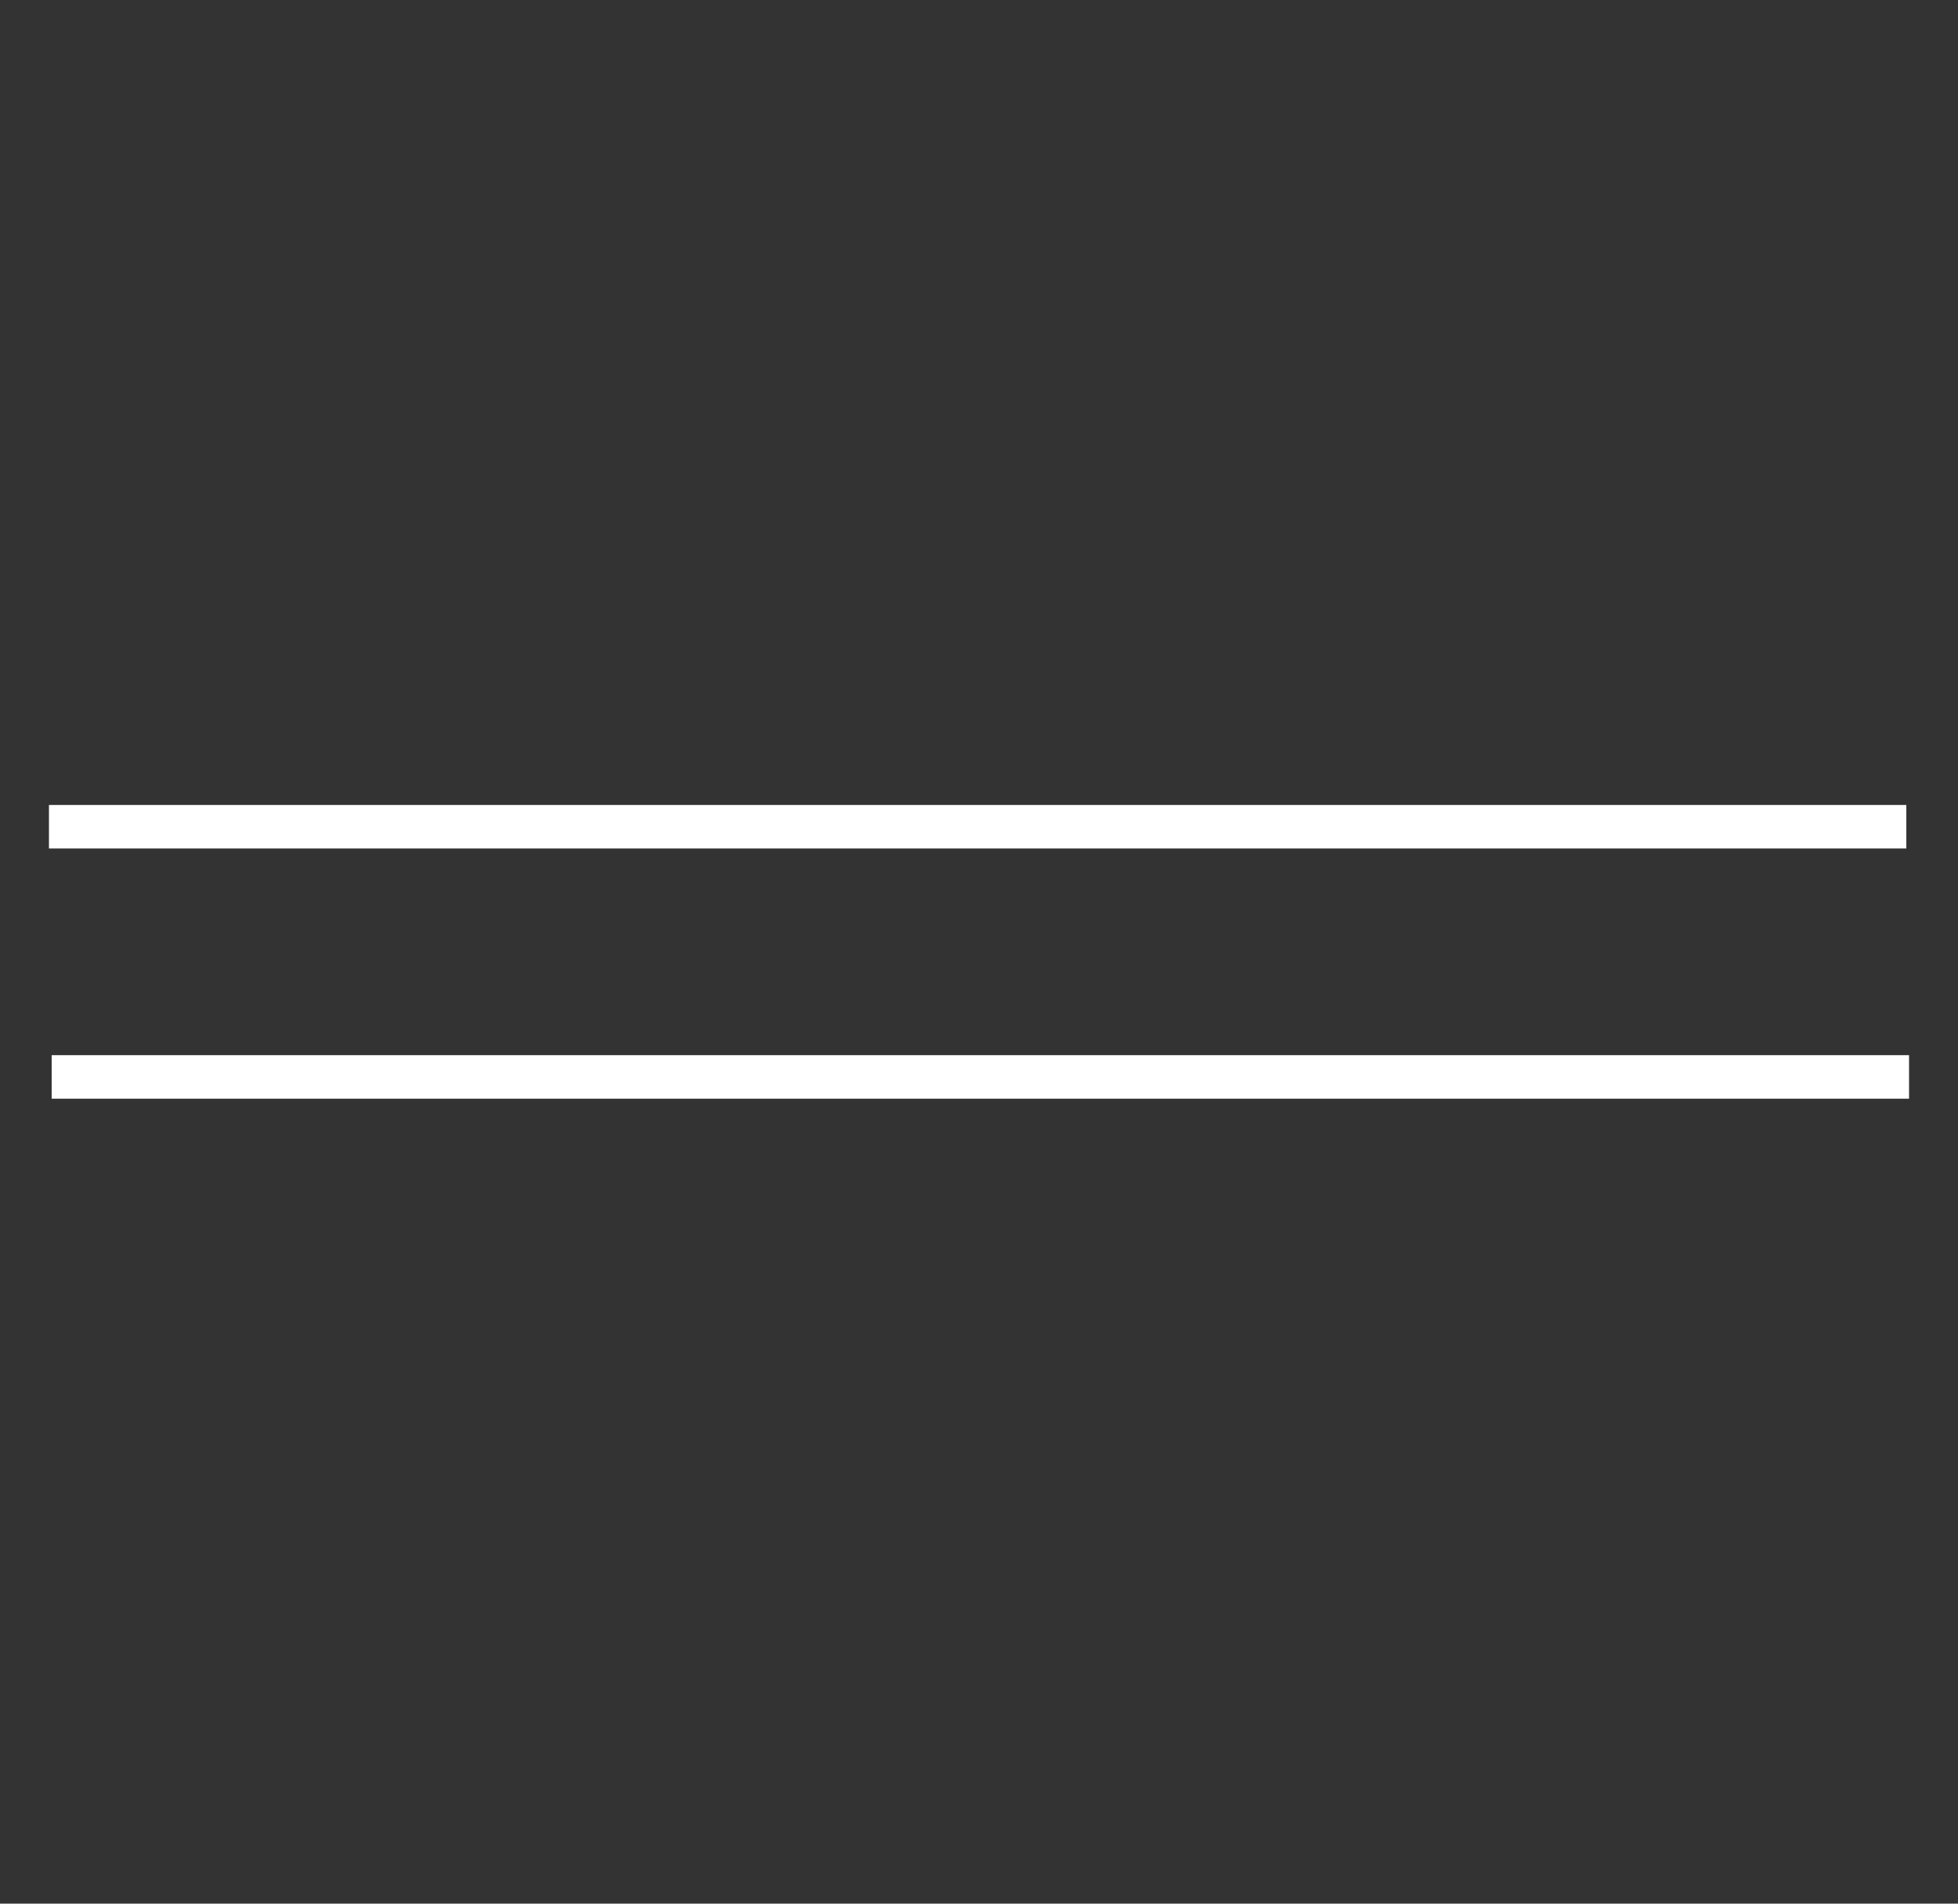
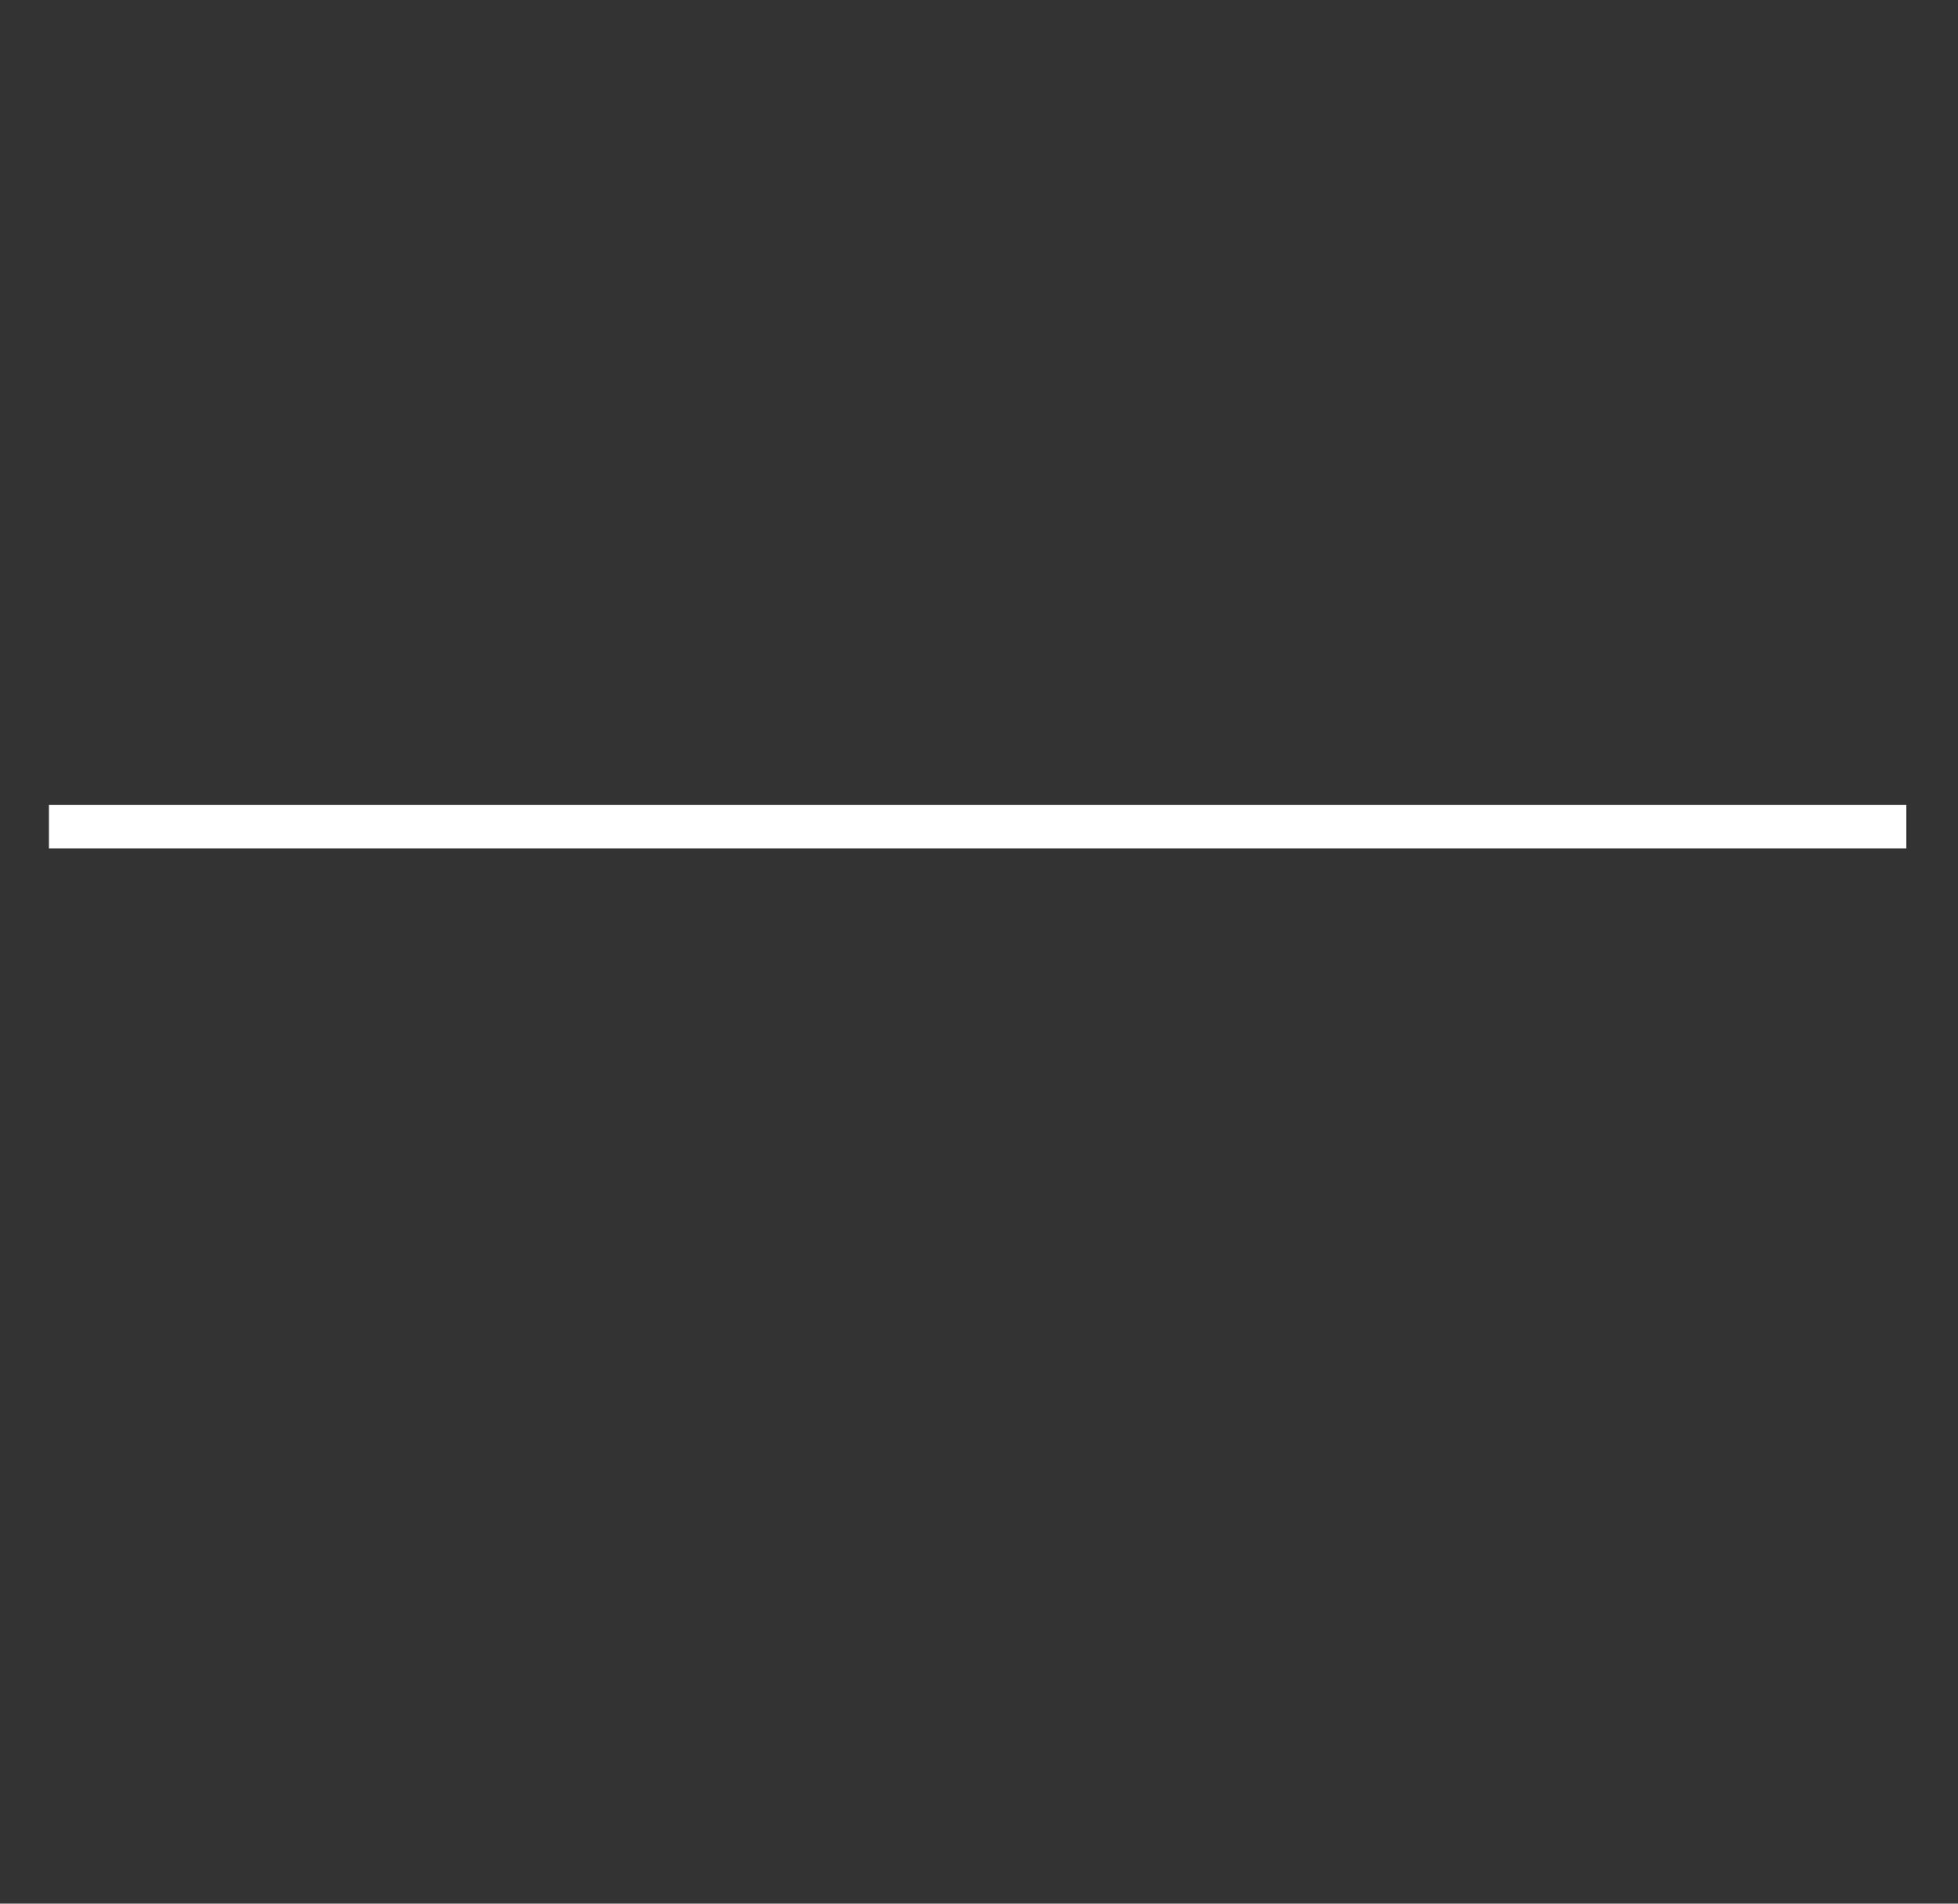
<svg xmlns="http://www.w3.org/2000/svg" width="360" height="350" viewBox="0 0 360 350" fill="none">
  <rect x="0" y="0" width="360" height="350" fill="#333333" stroke="none" />
  <path d="M9 152H350.5" stroke="white" stroke-width="8" />
-   <path d="M9.5 198H351" stroke="white" stroke-width="8" />
</svg>